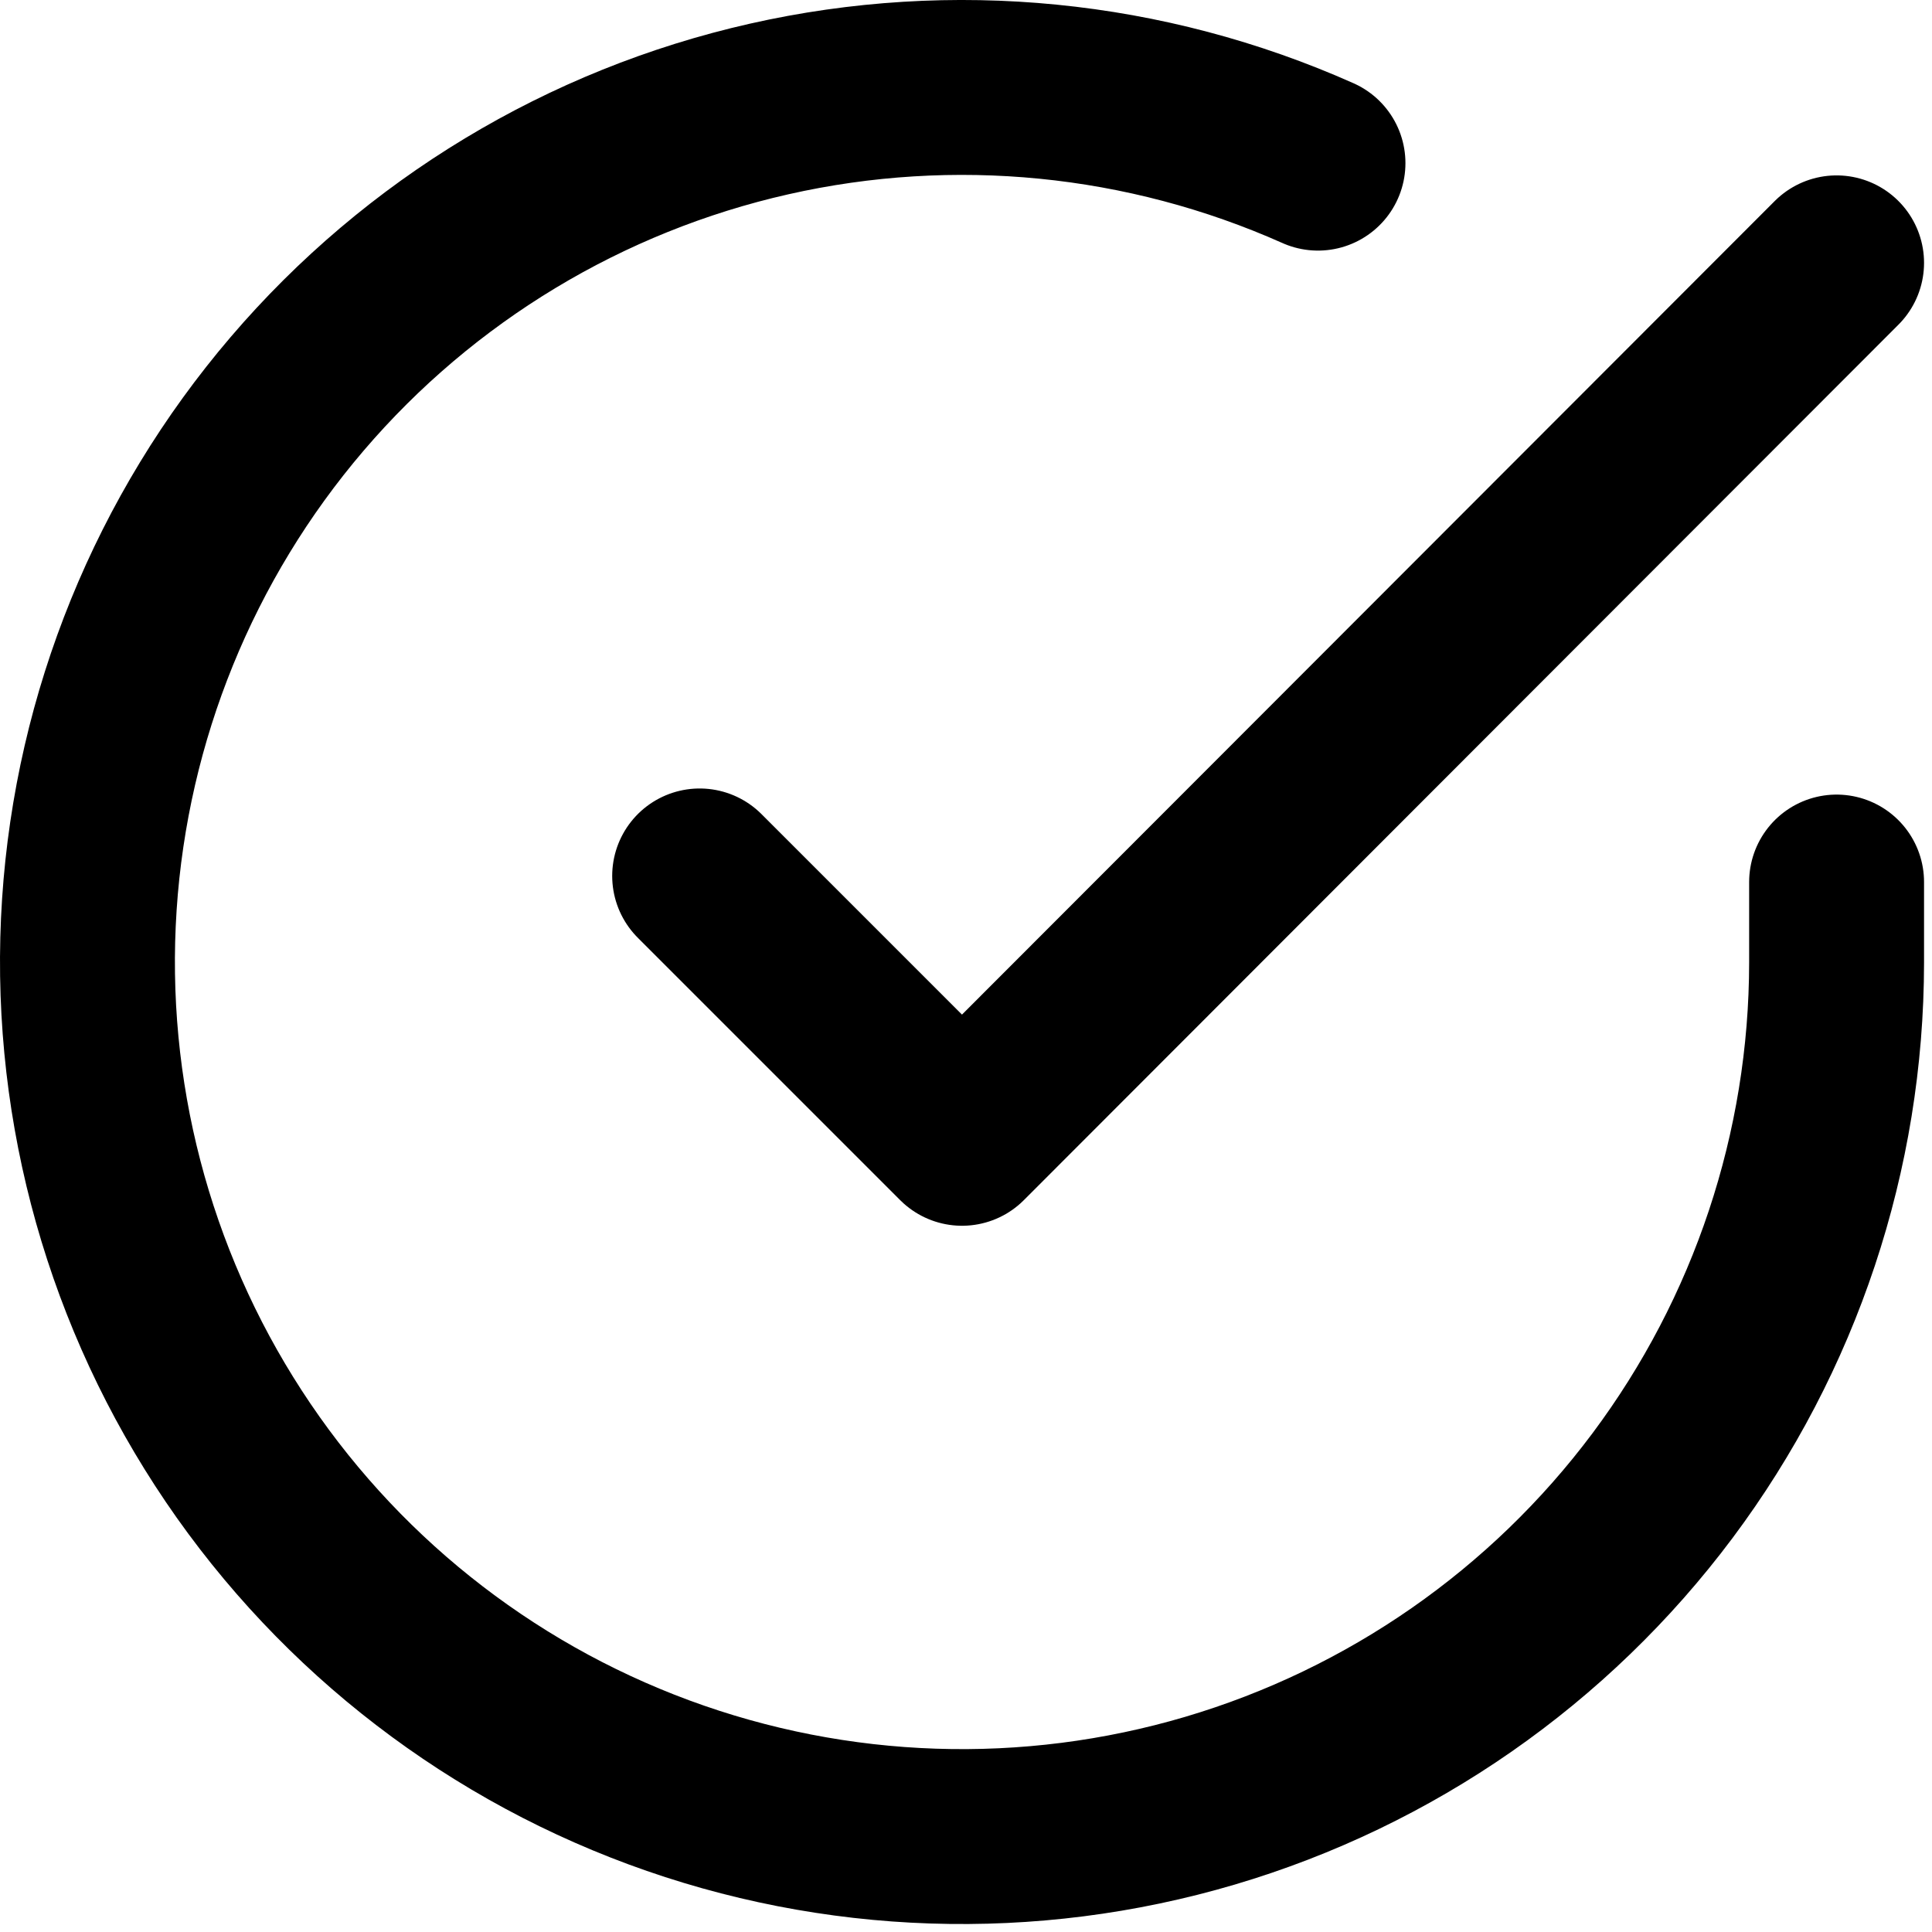
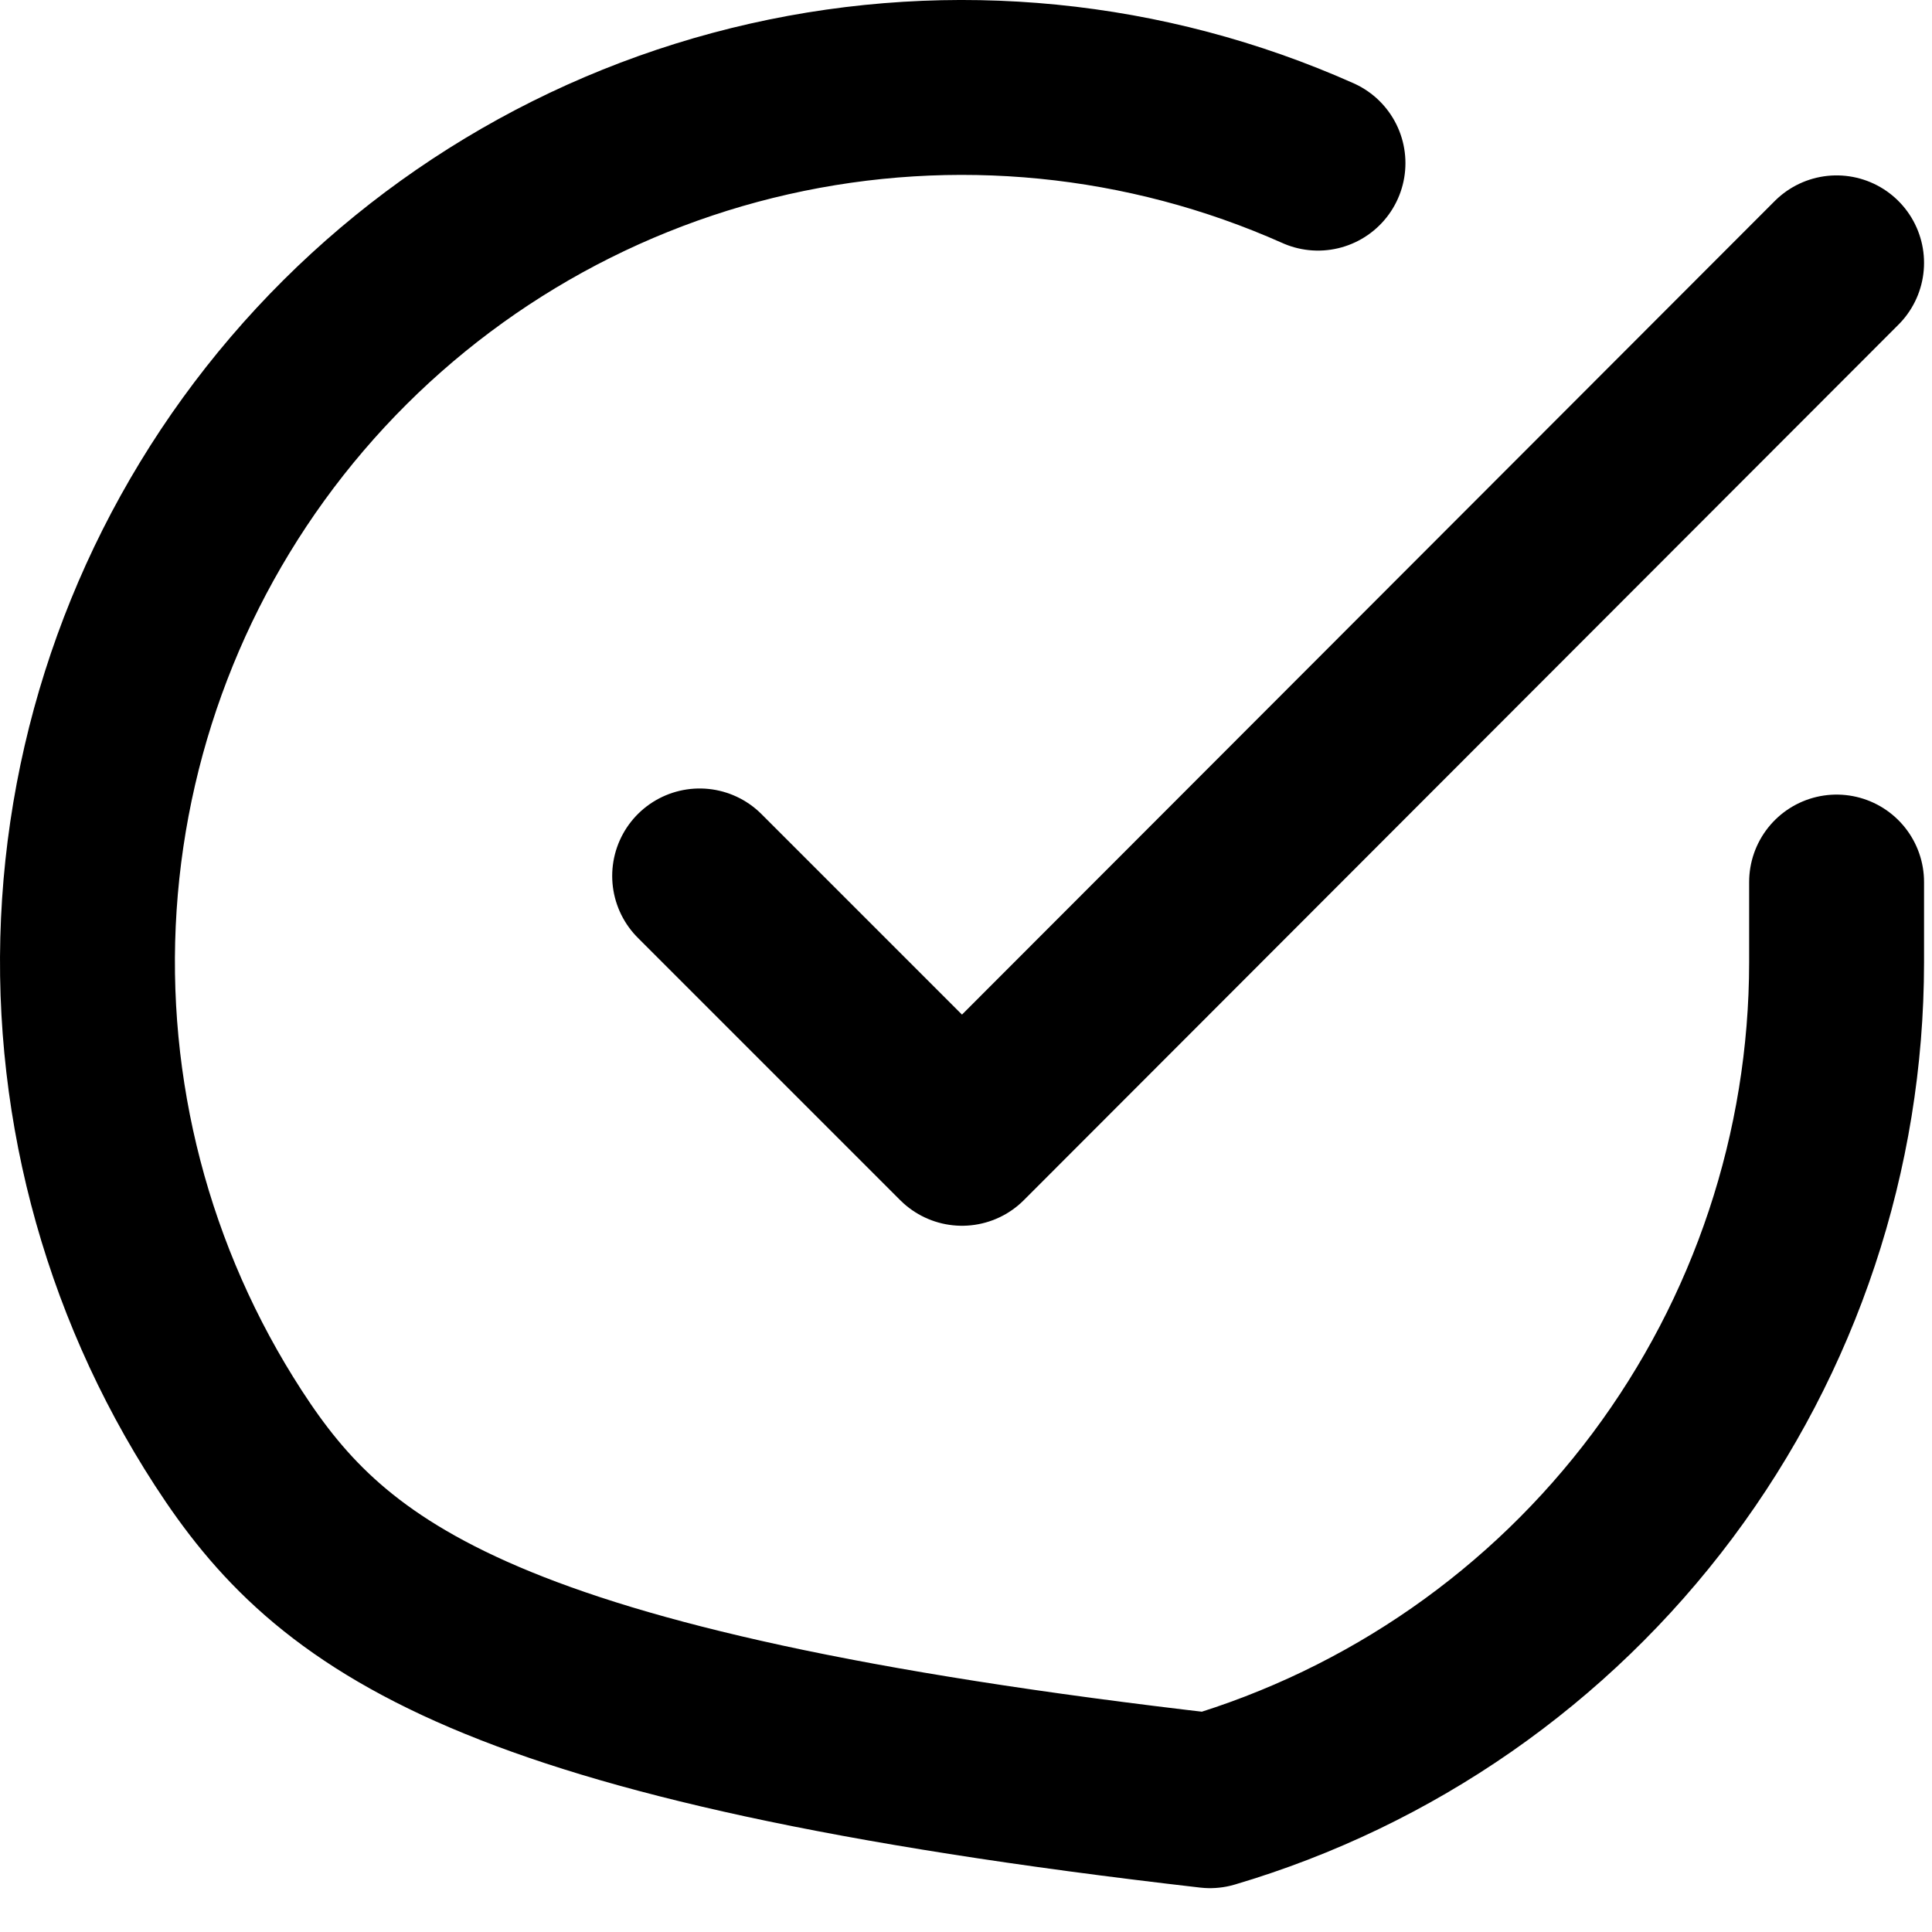
<svg xmlns="http://www.w3.org/2000/svg" width="1em" height="1em" viewBox="0 0 81 81" fill="none">
-   <path d="M77 36.98V40.354C76.995 48.261 74.435 55.954 69.701 62.287C64.966 68.62 58.312 73.253 50.73 75.495C43.147 77.737 35.043 77.467 27.626 74.727C20.209 71.987 13.877 66.923 9.573 60.29C5.27 53.657 3.226 45.81 3.746 37.92C4.266 30.03 7.323 22.52 12.46 16.51C17.598 10.499 24.54 6.31 32.252 4.568C39.965 2.825 48.034 3.622 55.257 6.84M77 11.02L40.333 47.724L29.333 36.724" stroke="currentColor" stroke-width="7.333" stroke-linecap="round" stroke-linejoin="round" />
+   <path d="M77 36.98V40.354C76.995 48.261 74.435 55.954 69.701 62.287C64.966 68.62 58.312 73.253 50.73 75.495C20.209 71.987 13.877 66.923 9.573 60.29C5.27 53.657 3.226 45.81 3.746 37.92C4.266 30.03 7.323 22.52 12.46 16.51C17.598 10.499 24.54 6.31 32.252 4.568C39.965 2.825 48.034 3.622 55.257 6.84M77 11.02L40.333 47.724L29.333 36.724" stroke="currentColor" stroke-width="7.333" stroke-linecap="round" stroke-linejoin="round" />
</svg>